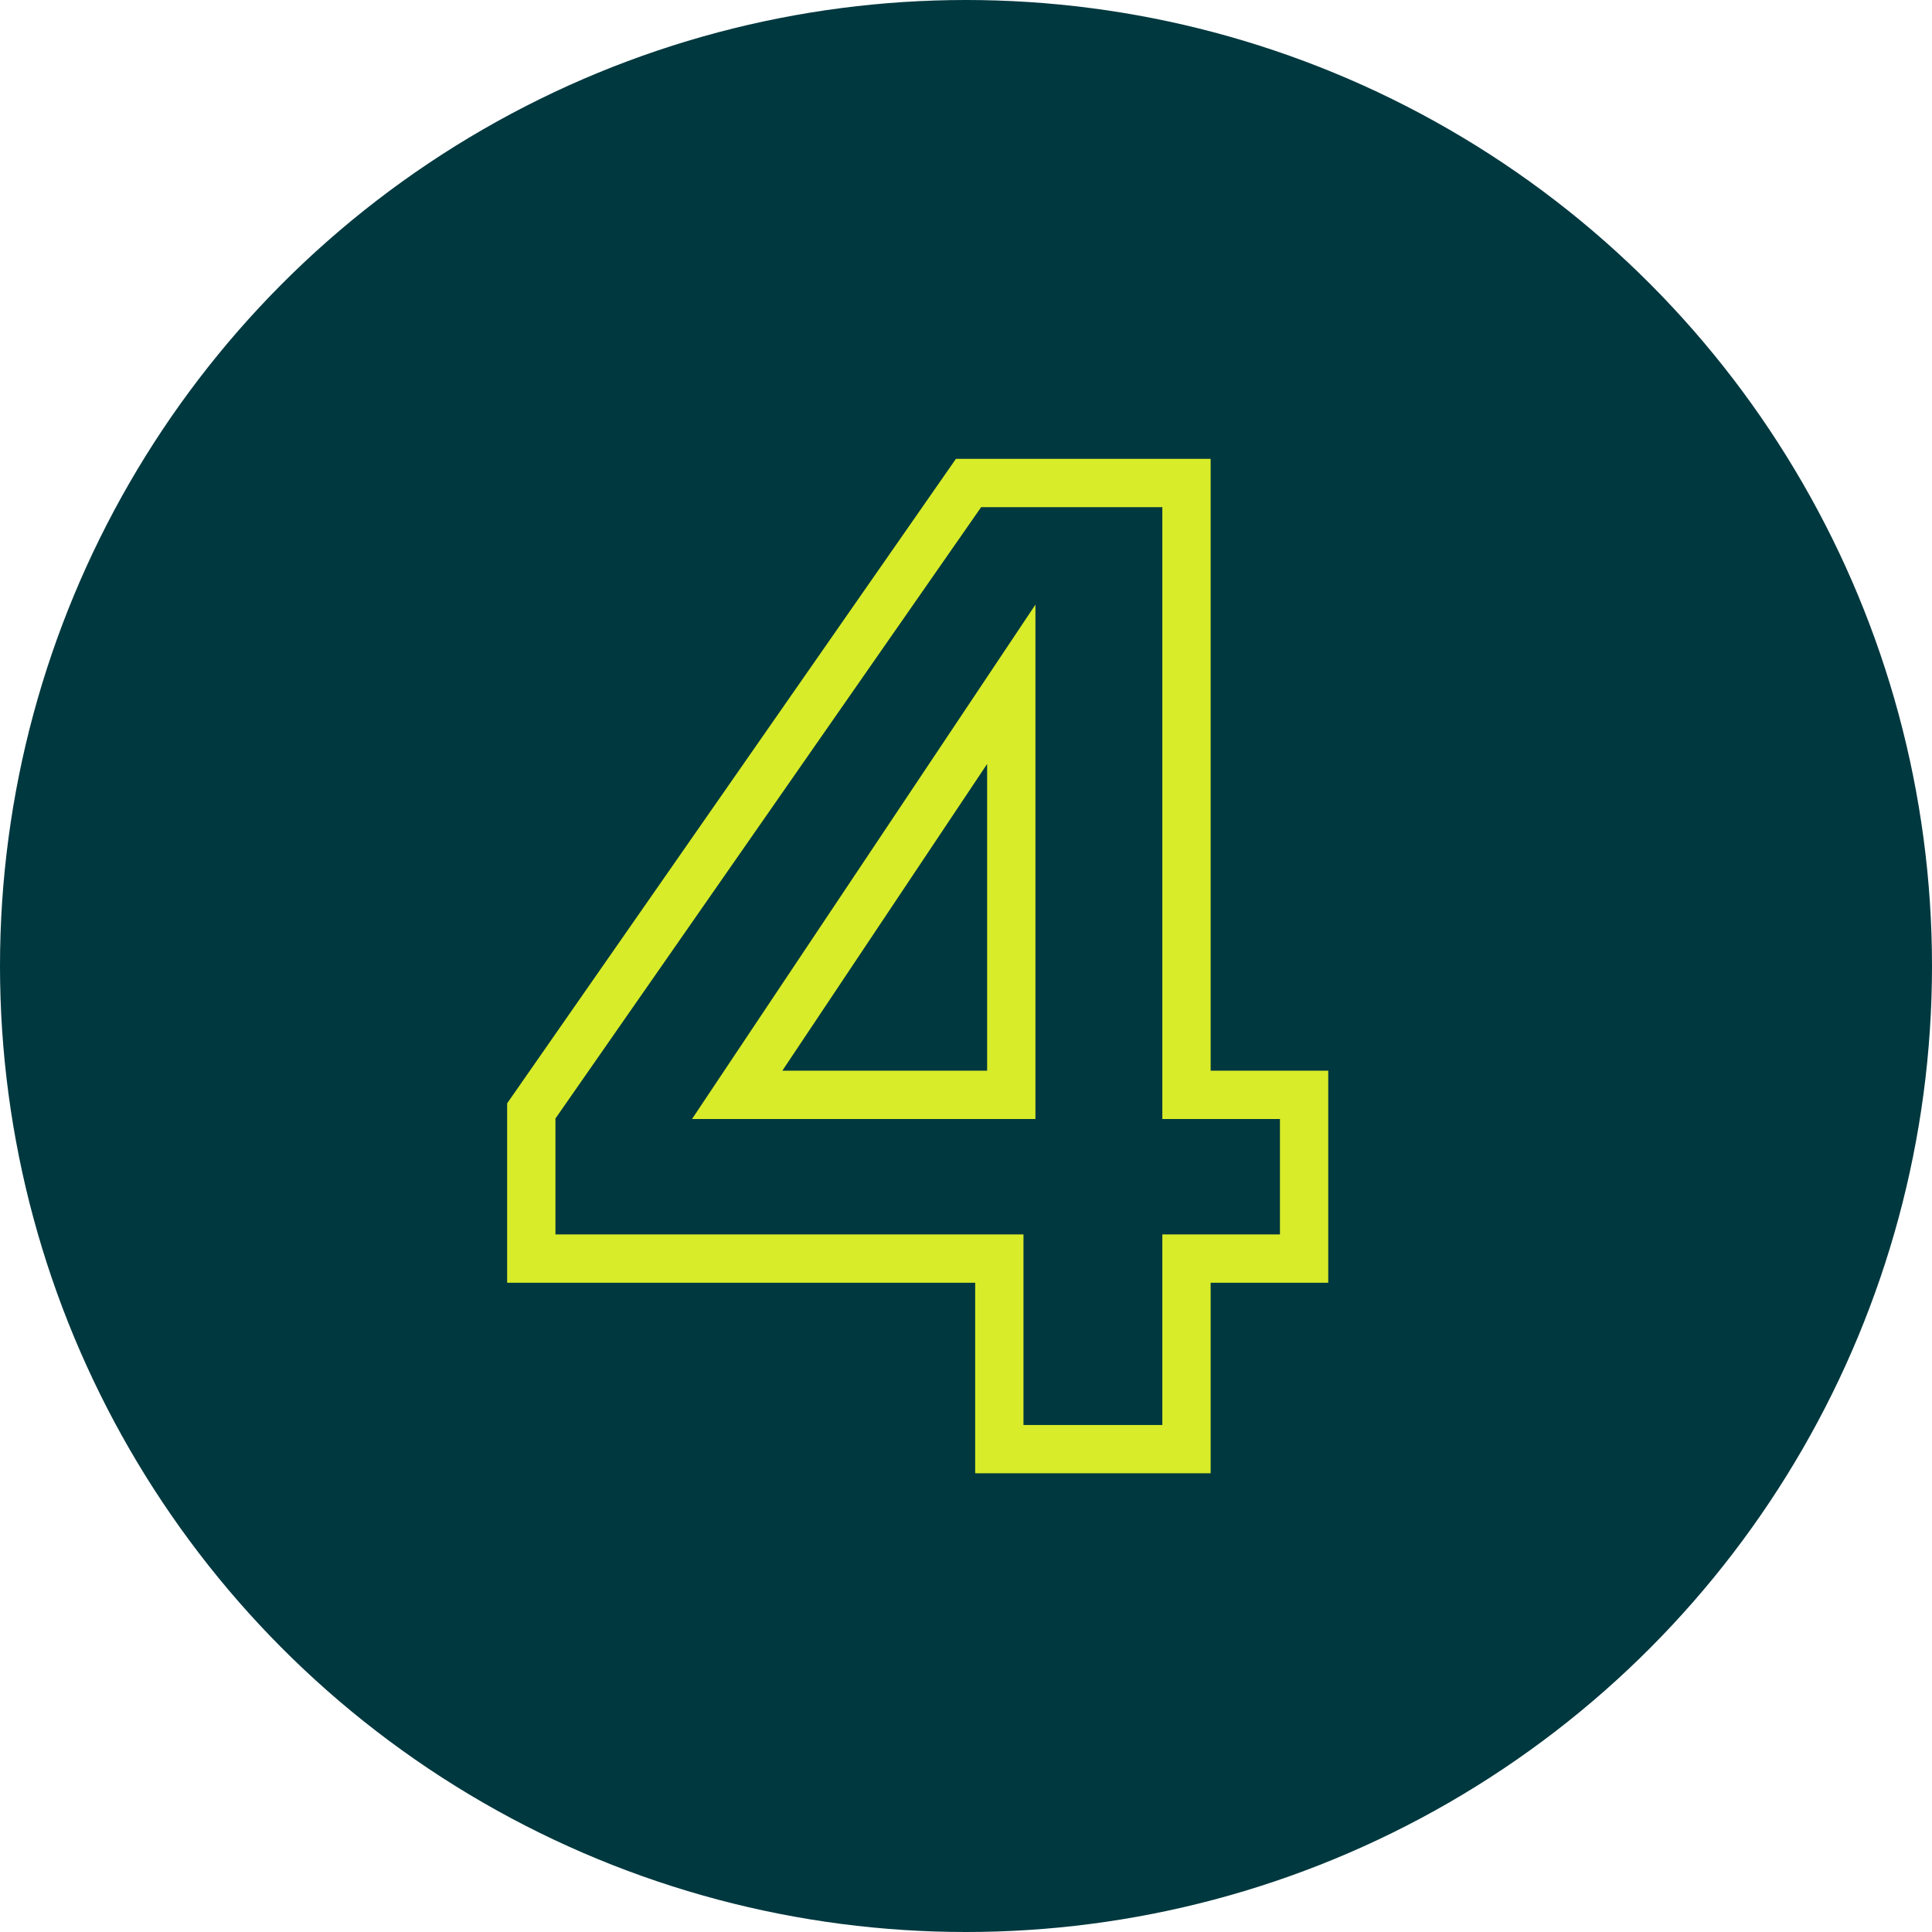
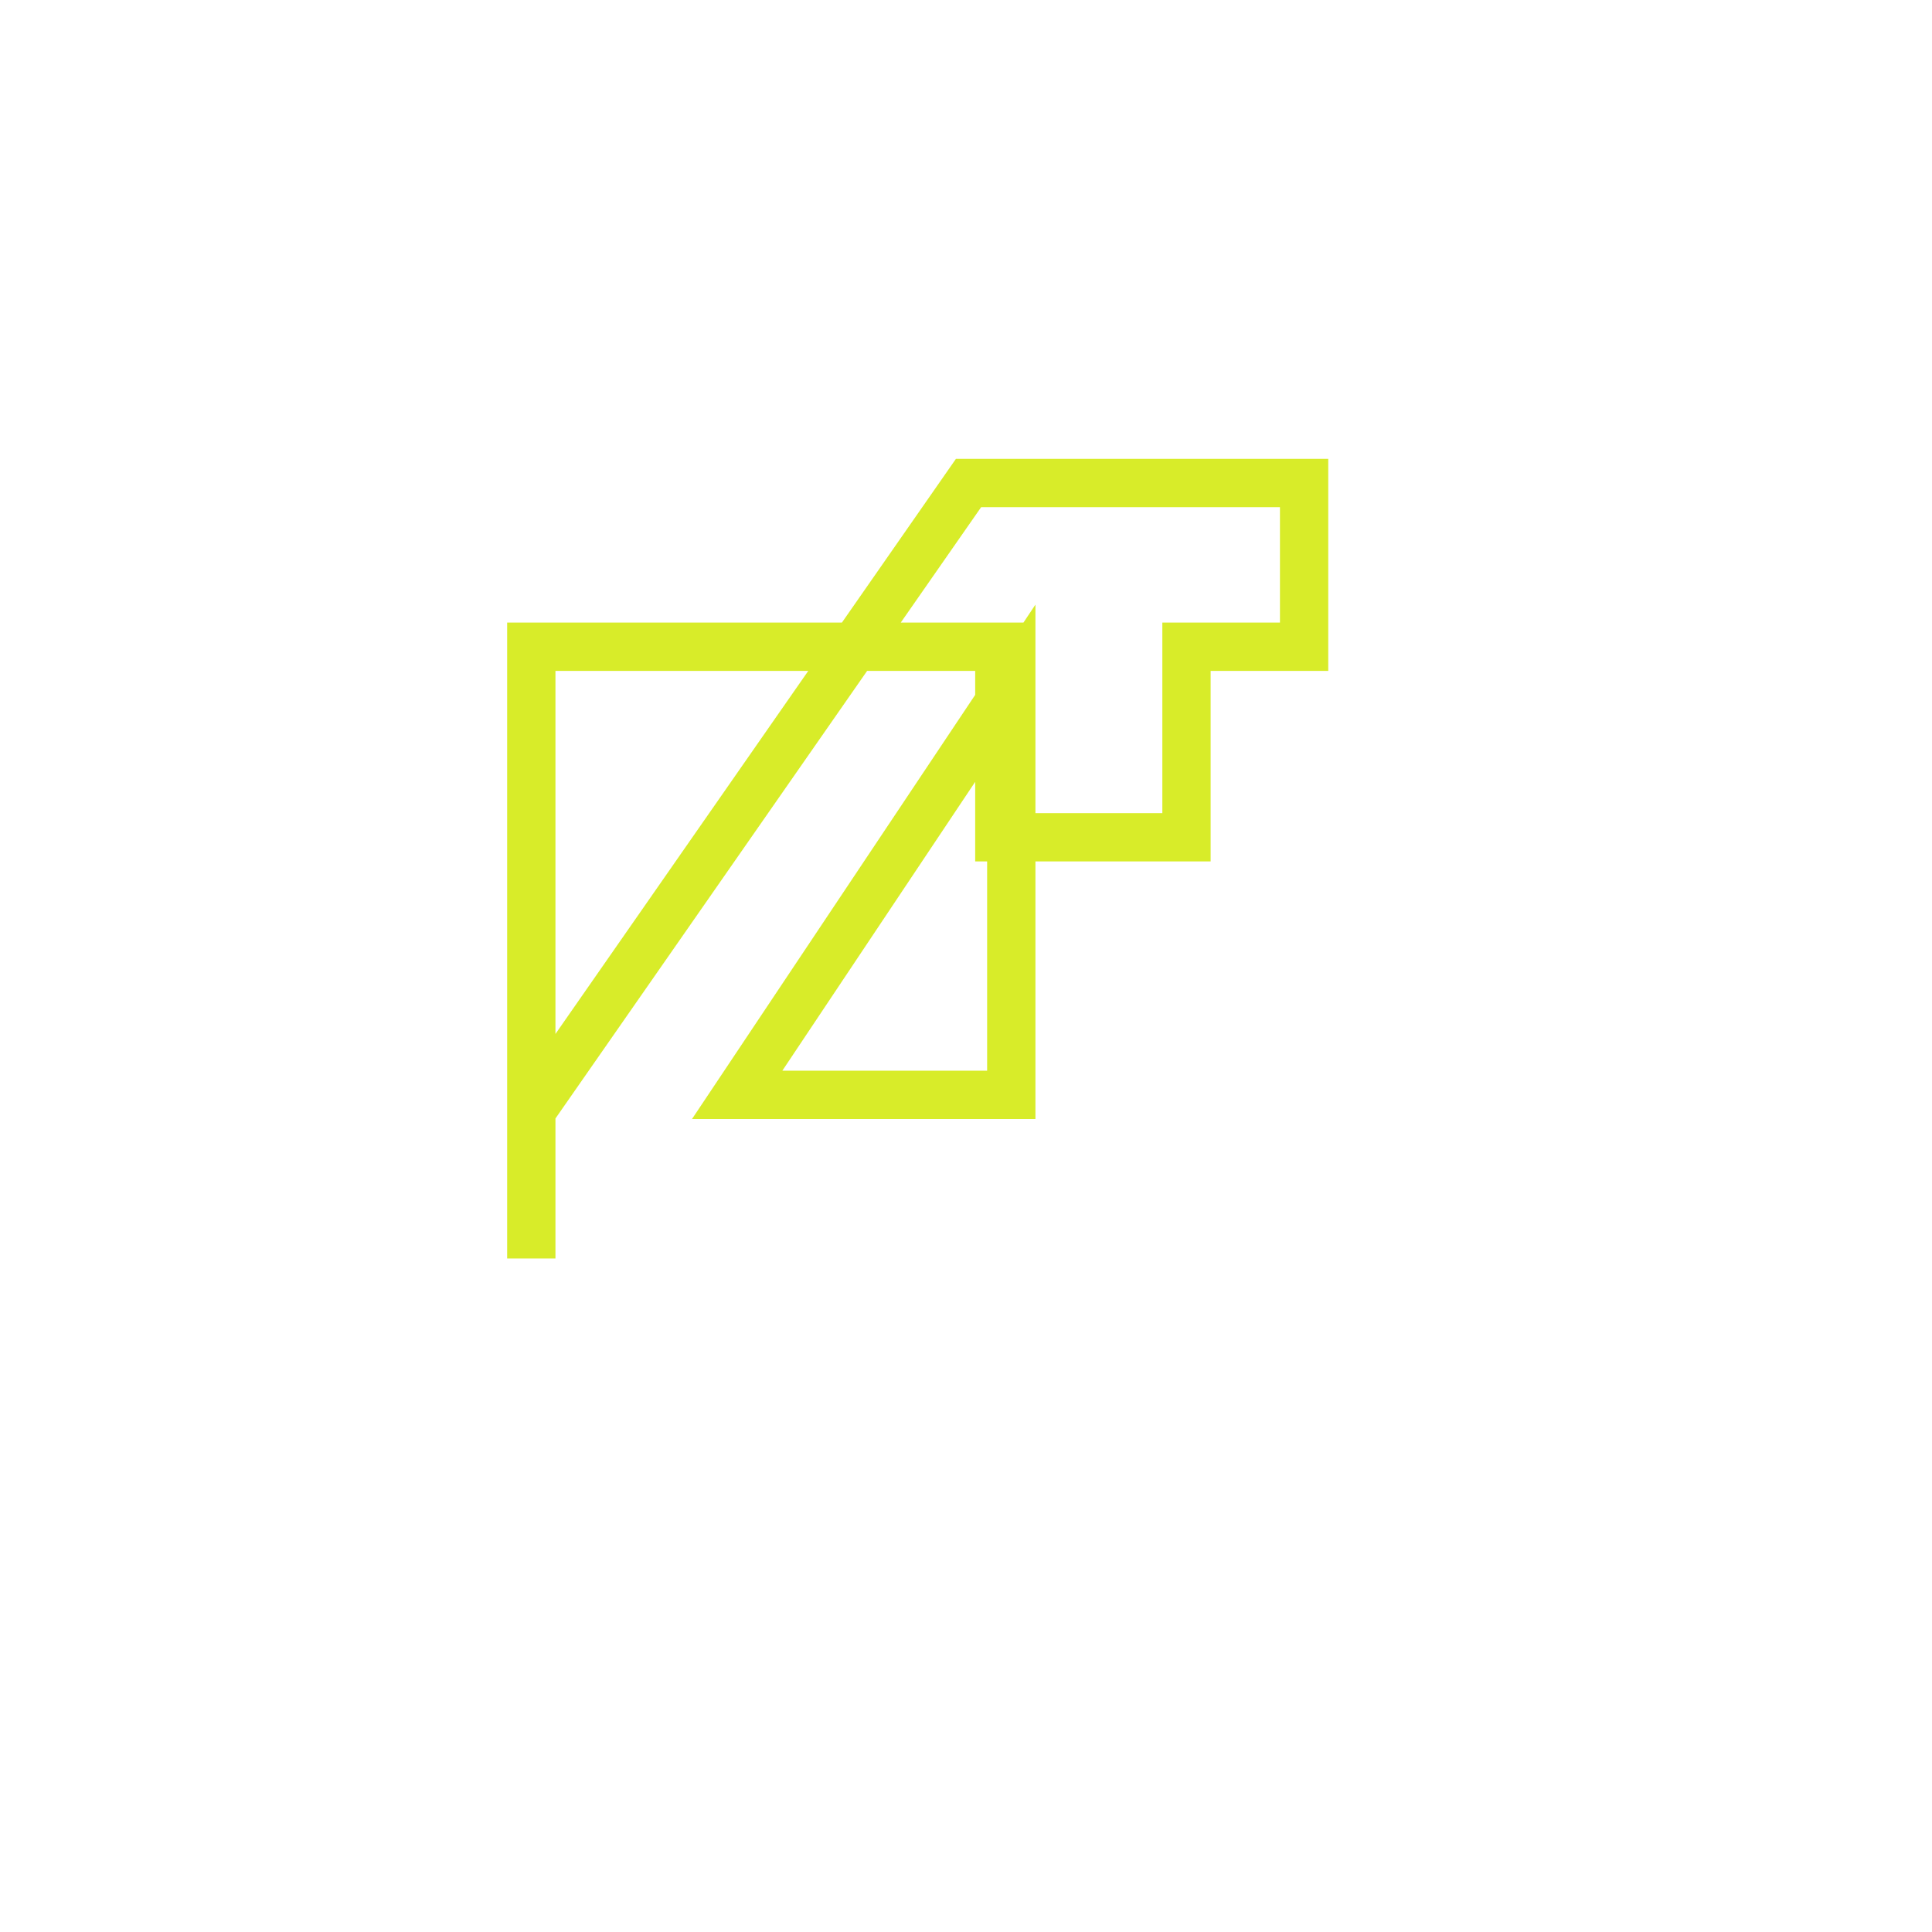
<svg xmlns="http://www.w3.org/2000/svg" id="Layer_1" viewBox="0 0 160 160">
-   <circle cx="80" cy="80" r="80" style="fill:#00383f;" />
-   <path d="M44,104.22v-12.22l36.21-52h18.05v50.67h9.74v13.56h-9.74v15.78h-15.5v-15.78h-38.76ZM83.75,56.67l-22.7,34h22.7v-34Z" style="fill:none; stroke:#d8ec29; stroke-width:4px;" />
+   <path d="M44,104.22v-12.22l36.21-52h18.05h9.74v13.56h-9.74v15.78h-15.5v-15.78h-38.76ZM83.75,56.67l-22.7,34h22.7v-34Z" style="fill:none; stroke:#d8ec29; stroke-width:4px;" />
</svg>